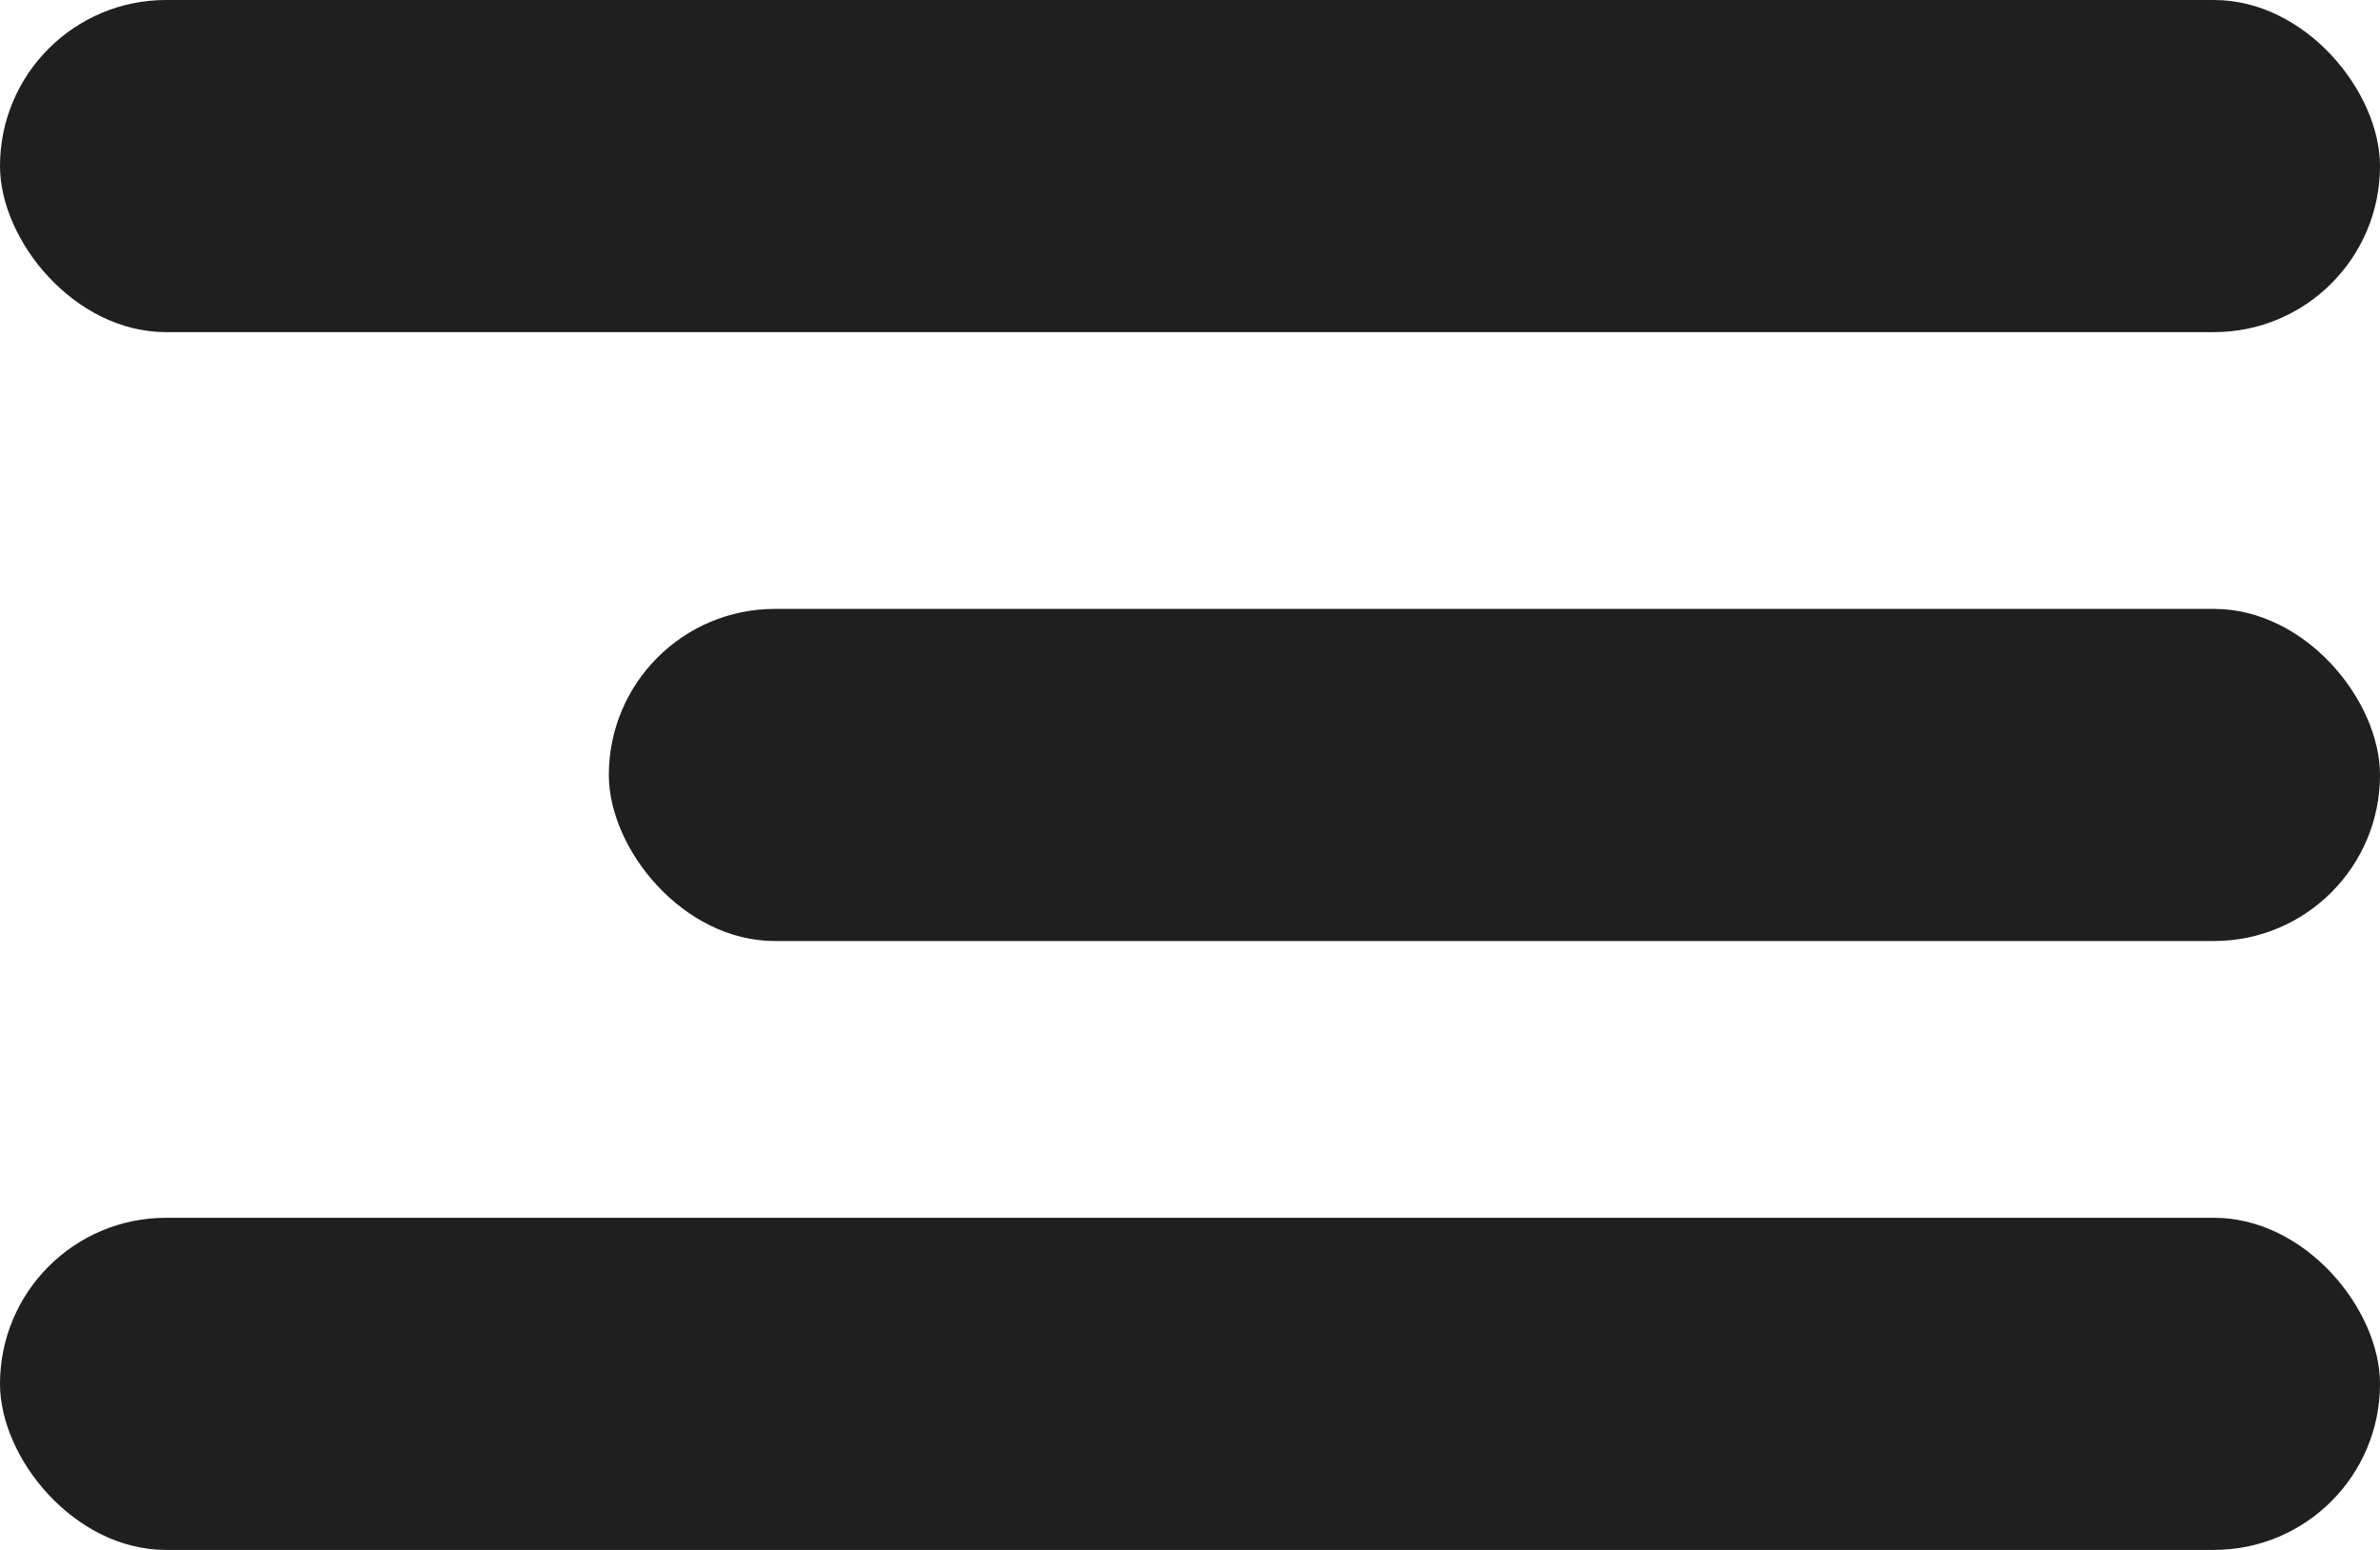
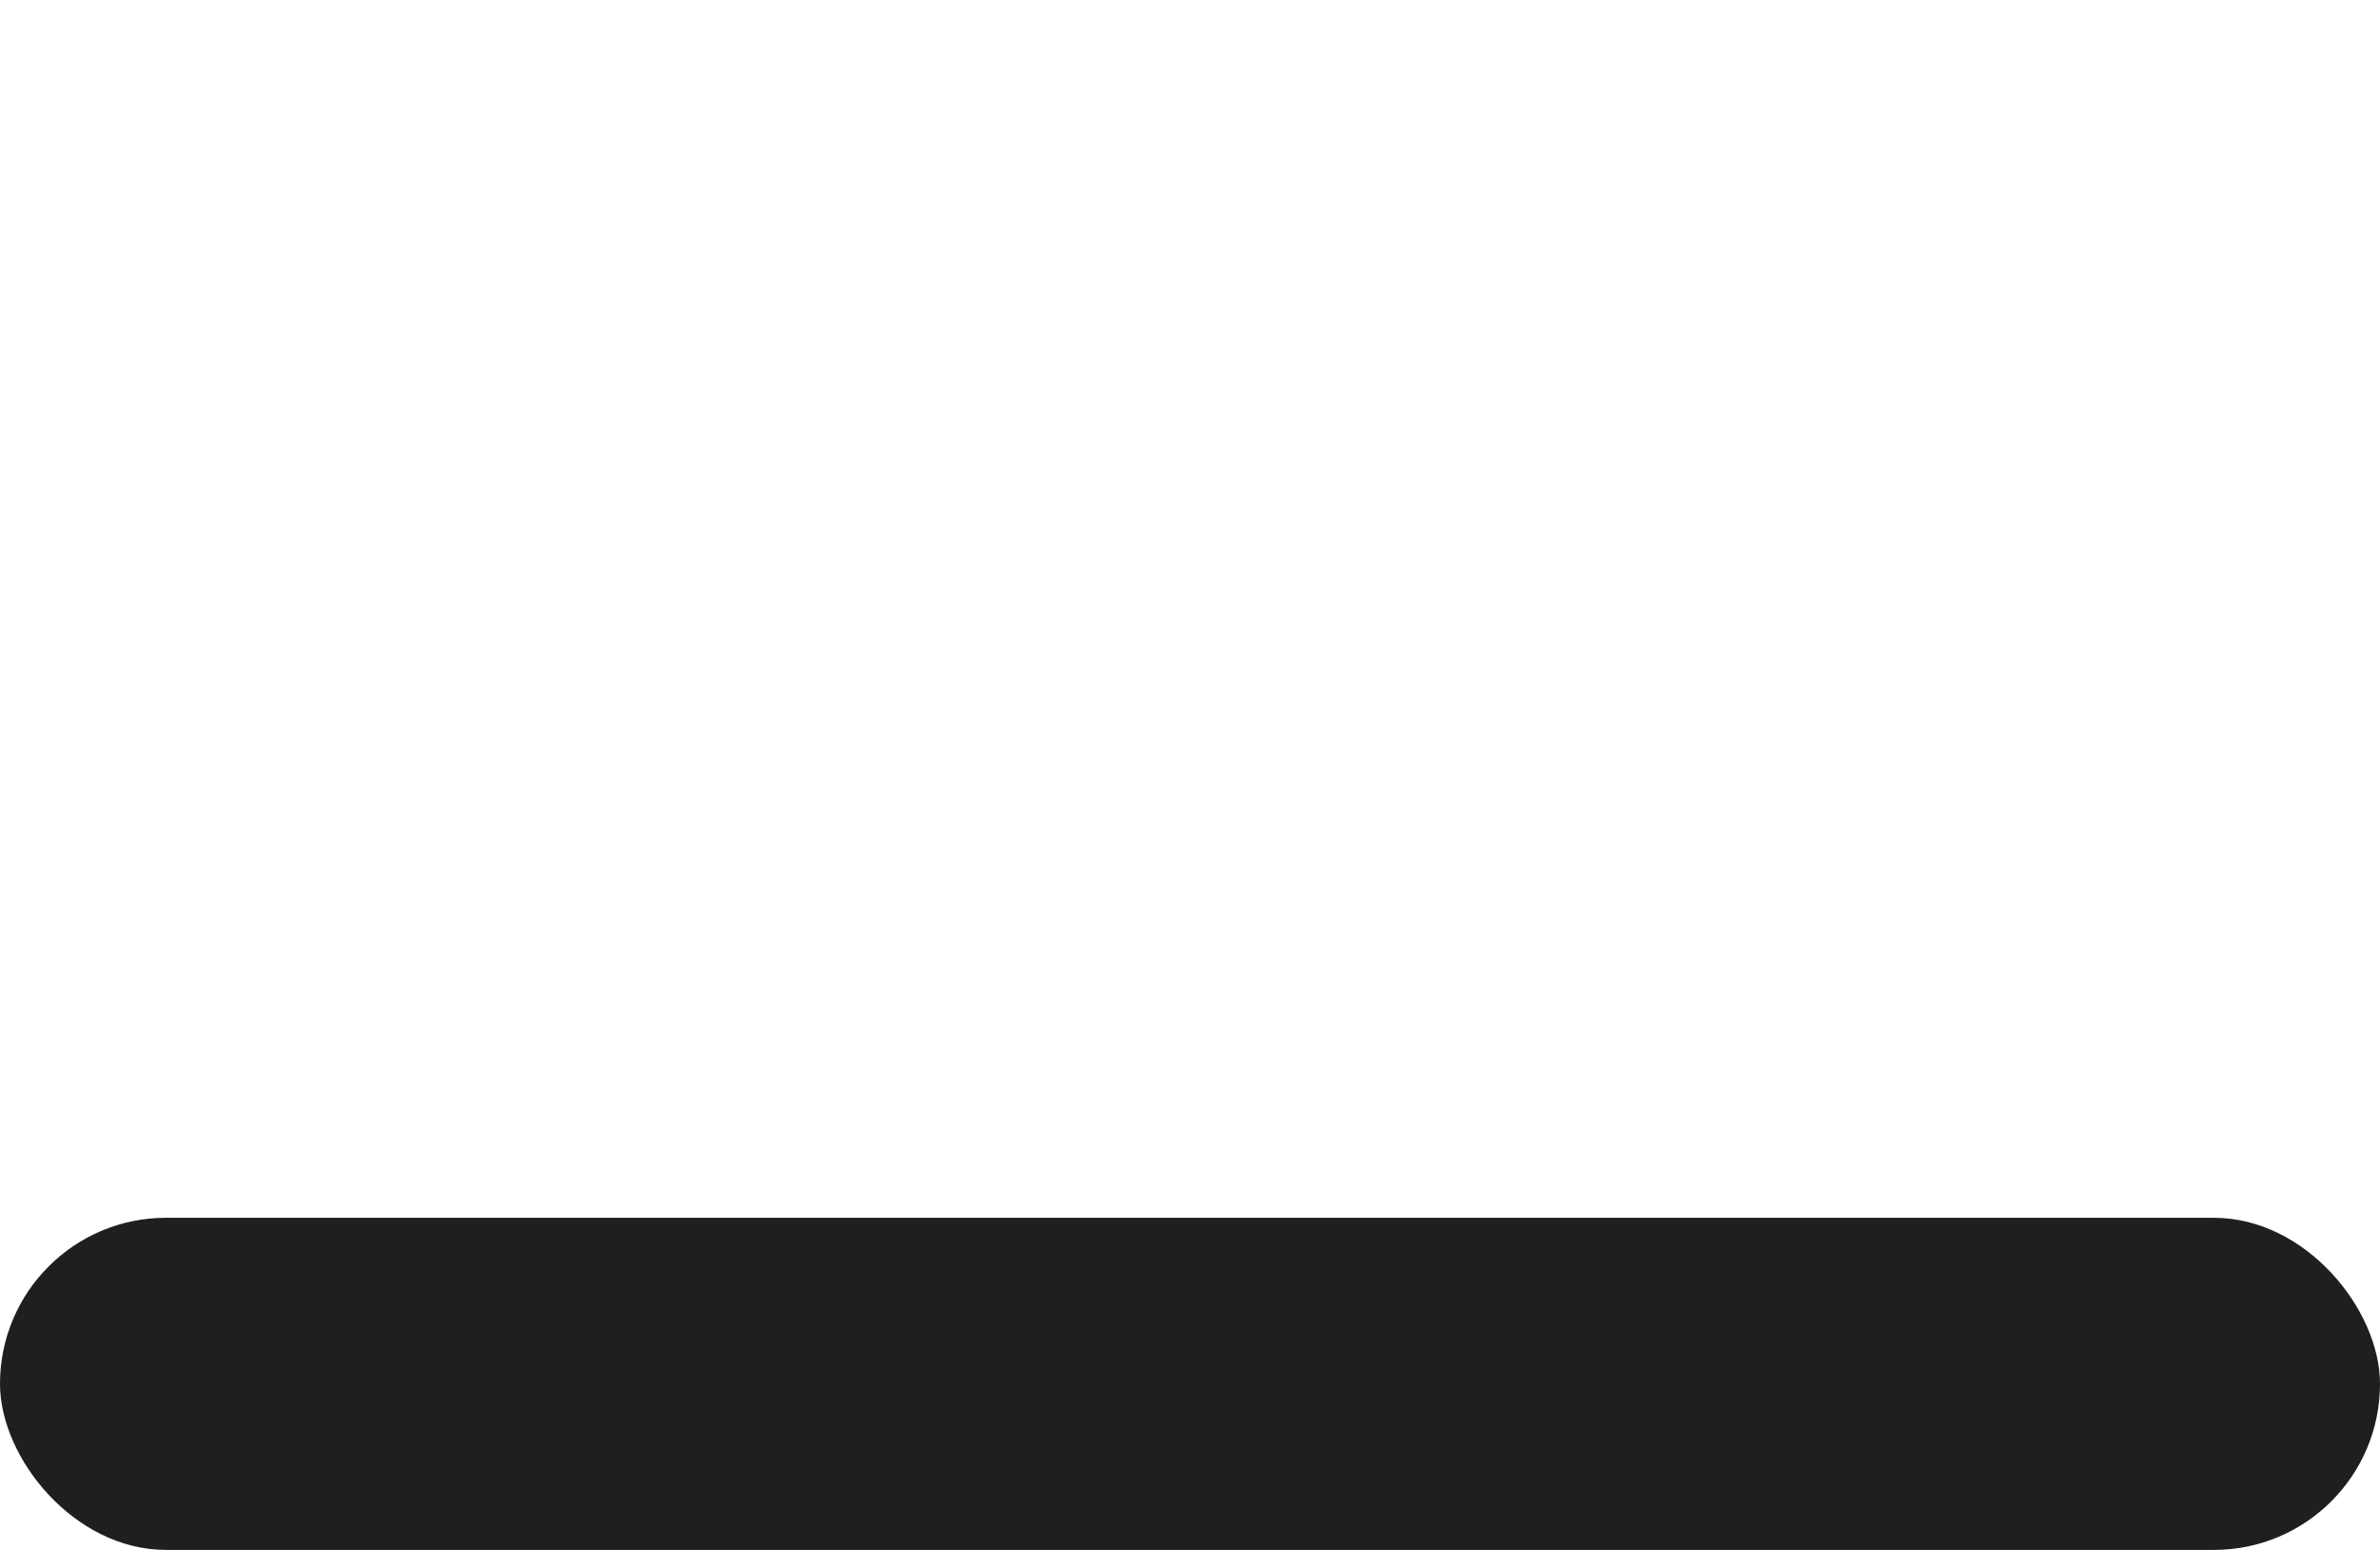
<svg xmlns="http://www.w3.org/2000/svg" width="43" height="28" viewBox="0 0 43 28">
  <g id="Gruppe_9" data-name="Gruppe 9" transform="translate(-1326.324 -39)">
    <g id="Gruppe_8" data-name="Gruppe 8" transform="translate(1326.447 39)">
-       <rect id="Rechteck_4" data-name="Rechteck 4" width="43" height="6" rx="3" transform="translate(-0.123)" fill="#1F1F1F" />
-       <rect id="Rechteck_5" data-name="Rechteck 5" width="32" height="6" rx="3" transform="translate(10.877 11)" fill="#1F1F1F" />
      <rect id="Rechteck_46" data-name="Rechteck 46" width="43" height="6" rx="3" transform="translate(-0.123 22)" fill="#1F1F1F" />
    </g>
  </g>
</svg>